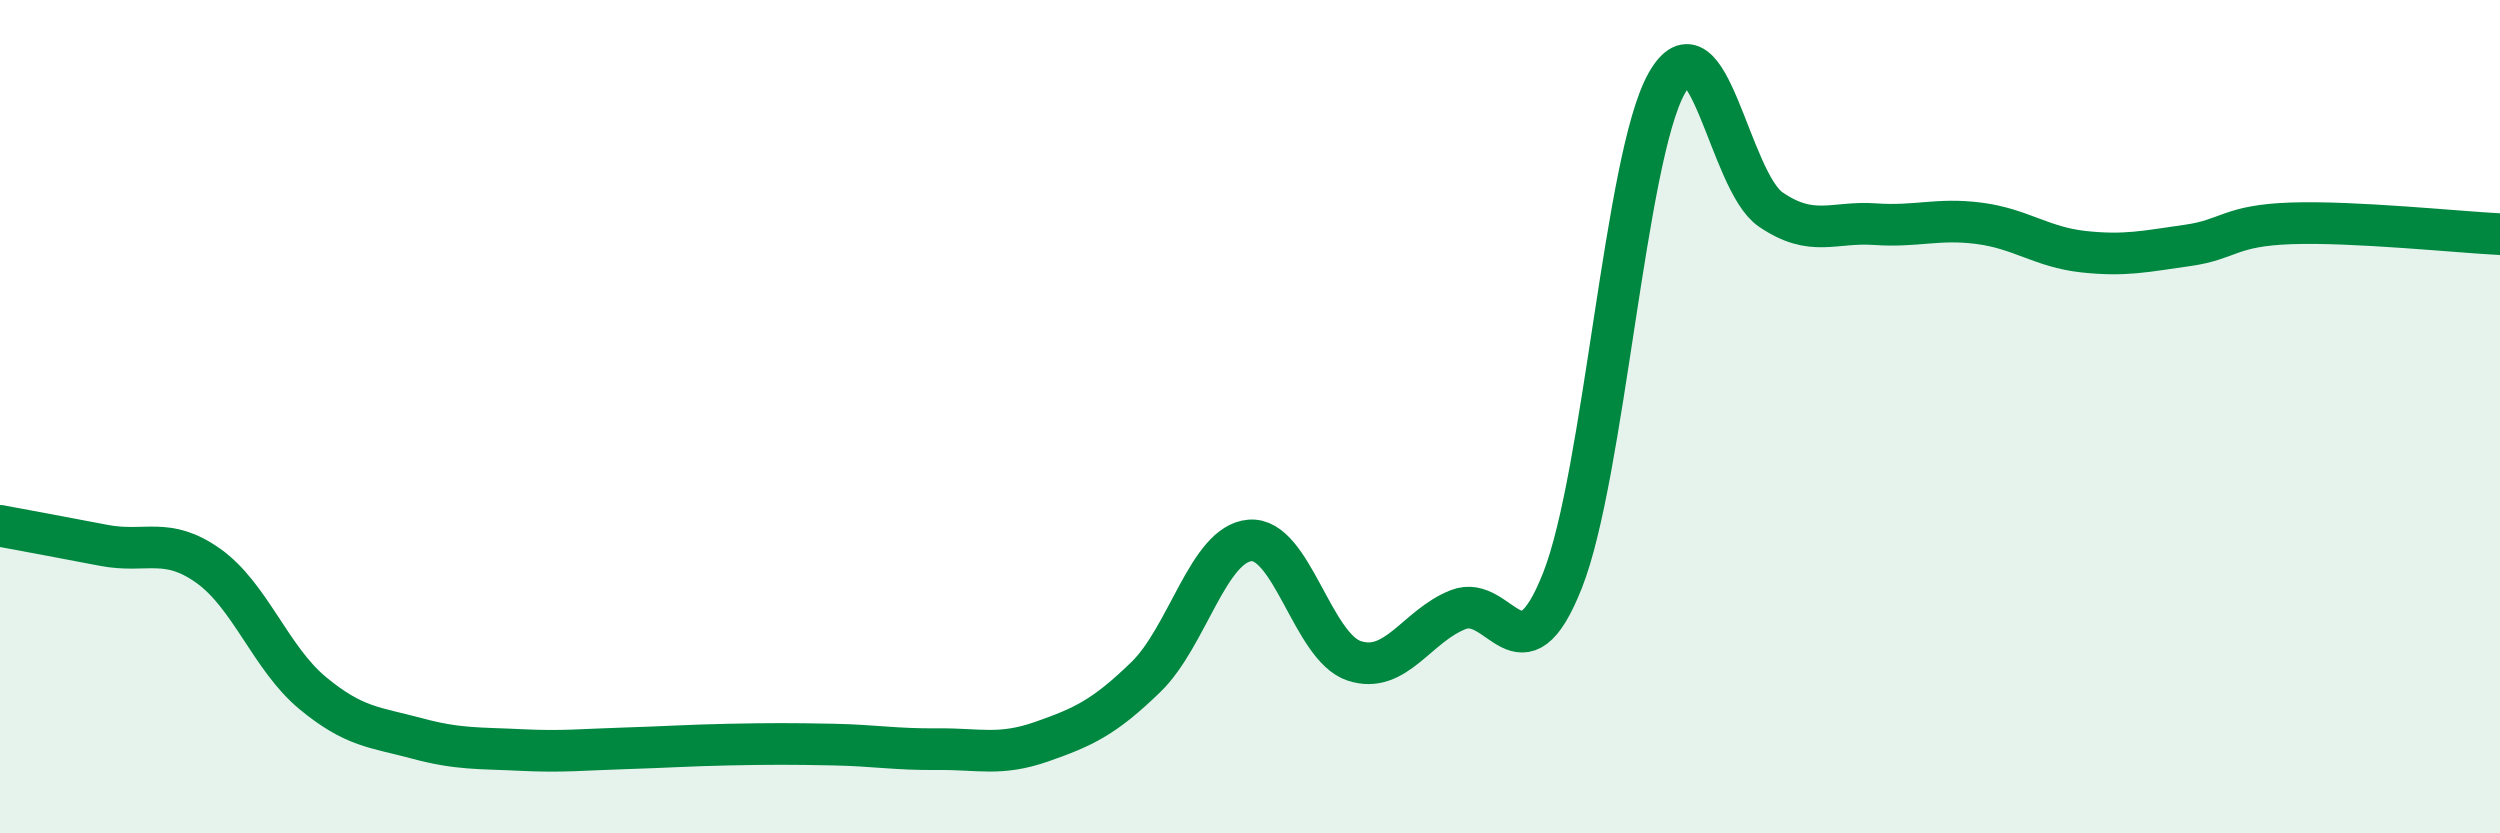
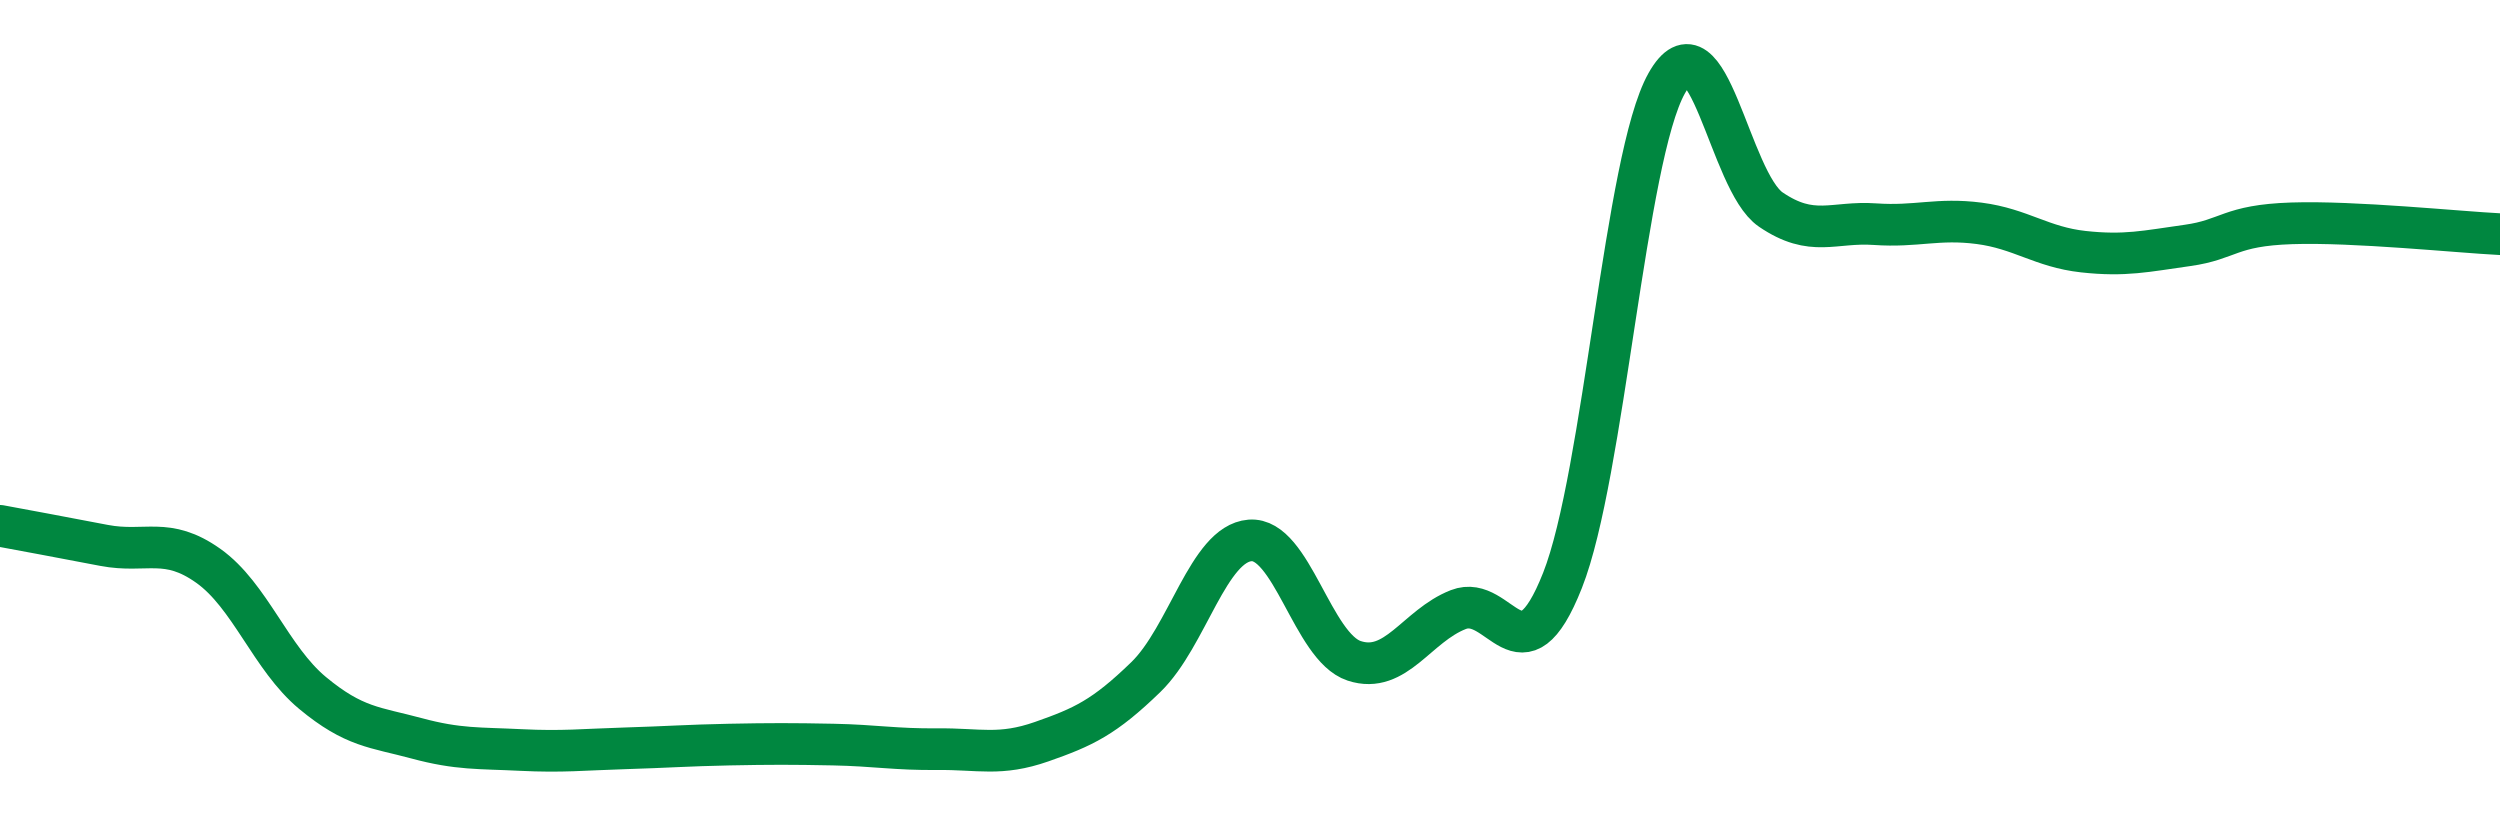
<svg xmlns="http://www.w3.org/2000/svg" width="60" height="20" viewBox="0 0 60 20">
-   <path d="M 0,12.62 C 0.5,12.71 1.5,12.9 2.5,13.09 C 3.5,13.28 4,12.87 5,13.58 C 6,14.29 6.5,15.8 7.5,16.63 C 8.5,17.46 9,17.45 10,17.72 C 11,17.99 11.5,17.95 12.5,18 C 13.5,18.05 14,17.99 15,17.96 C 16,17.93 16.5,17.89 17.5,17.87 C 18.5,17.85 19,17.85 20,17.87 C 21,17.89 21.5,17.99 22.5,17.98 C 23.5,17.97 24,18.15 25,17.8 C 26,17.45 26.5,17.22 27.5,16.25 C 28.5,15.28 29,13.05 30,12.97 C 31,12.89 31.5,15.53 32.5,15.86 C 33.5,16.19 34,15.02 35,14.63 C 36,14.24 36.5,16.46 37.5,13.93 C 38.5,11.4 39,3.78 40,2 C 41,0.22 41.5,4.35 42.5,5.03 C 43.5,5.71 44,5.31 45,5.38 C 46,5.45 46.5,5.23 47.5,5.36 C 48.5,5.49 49,5.93 50,6.04 C 51,6.15 51.5,6.03 52.5,5.89 C 53.5,5.75 53.5,5.41 55,5.36 C 56.5,5.31 59,5.57 60,5.62L60 20L0 20Z" fill="#008740" opacity="0.1" stroke-linecap="round" stroke-linejoin="round" />
  <path d="M 0,12.62 C 0.5,12.71 1.5,12.9 2.5,13.09 C 3.5,13.28 4,12.87 5,13.58 C 6,14.29 6.5,15.8 7.5,16.63 C 8.5,17.46 9,17.45 10,17.72 C 11,17.99 11.5,17.95 12.5,18 C 13.5,18.05 14,17.99 15,17.96 C 16,17.93 16.5,17.89 17.5,17.87 C 18.5,17.85 19,17.85 20,17.87 C 21,17.89 21.5,17.99 22.5,17.98 C 23.5,17.97 24,18.15 25,17.8 C 26,17.45 26.5,17.22 27.5,16.25 C 28.5,15.28 29,13.05 30,12.97 C 31,12.89 31.5,15.53 32.5,15.86 C 33.5,16.19 34,15.02 35,14.63 C 36,14.24 36.5,16.46 37.5,13.93 C 38.5,11.4 39,3.78 40,2 C 41,0.22 41.5,4.35 42.5,5.03 C 43.5,5.71 44,5.31 45,5.38 C 46,5.45 46.5,5.23 47.5,5.36 C 48.5,5.49 49,5.93 50,6.04 C 51,6.15 51.5,6.03 52.5,5.89 C 53.5,5.75 53.5,5.41 55,5.36 C 56.5,5.31 59,5.57 60,5.62" stroke="#008740" stroke-width="1" fill="none" stroke-linecap="round" stroke-linejoin="round" />
</svg>